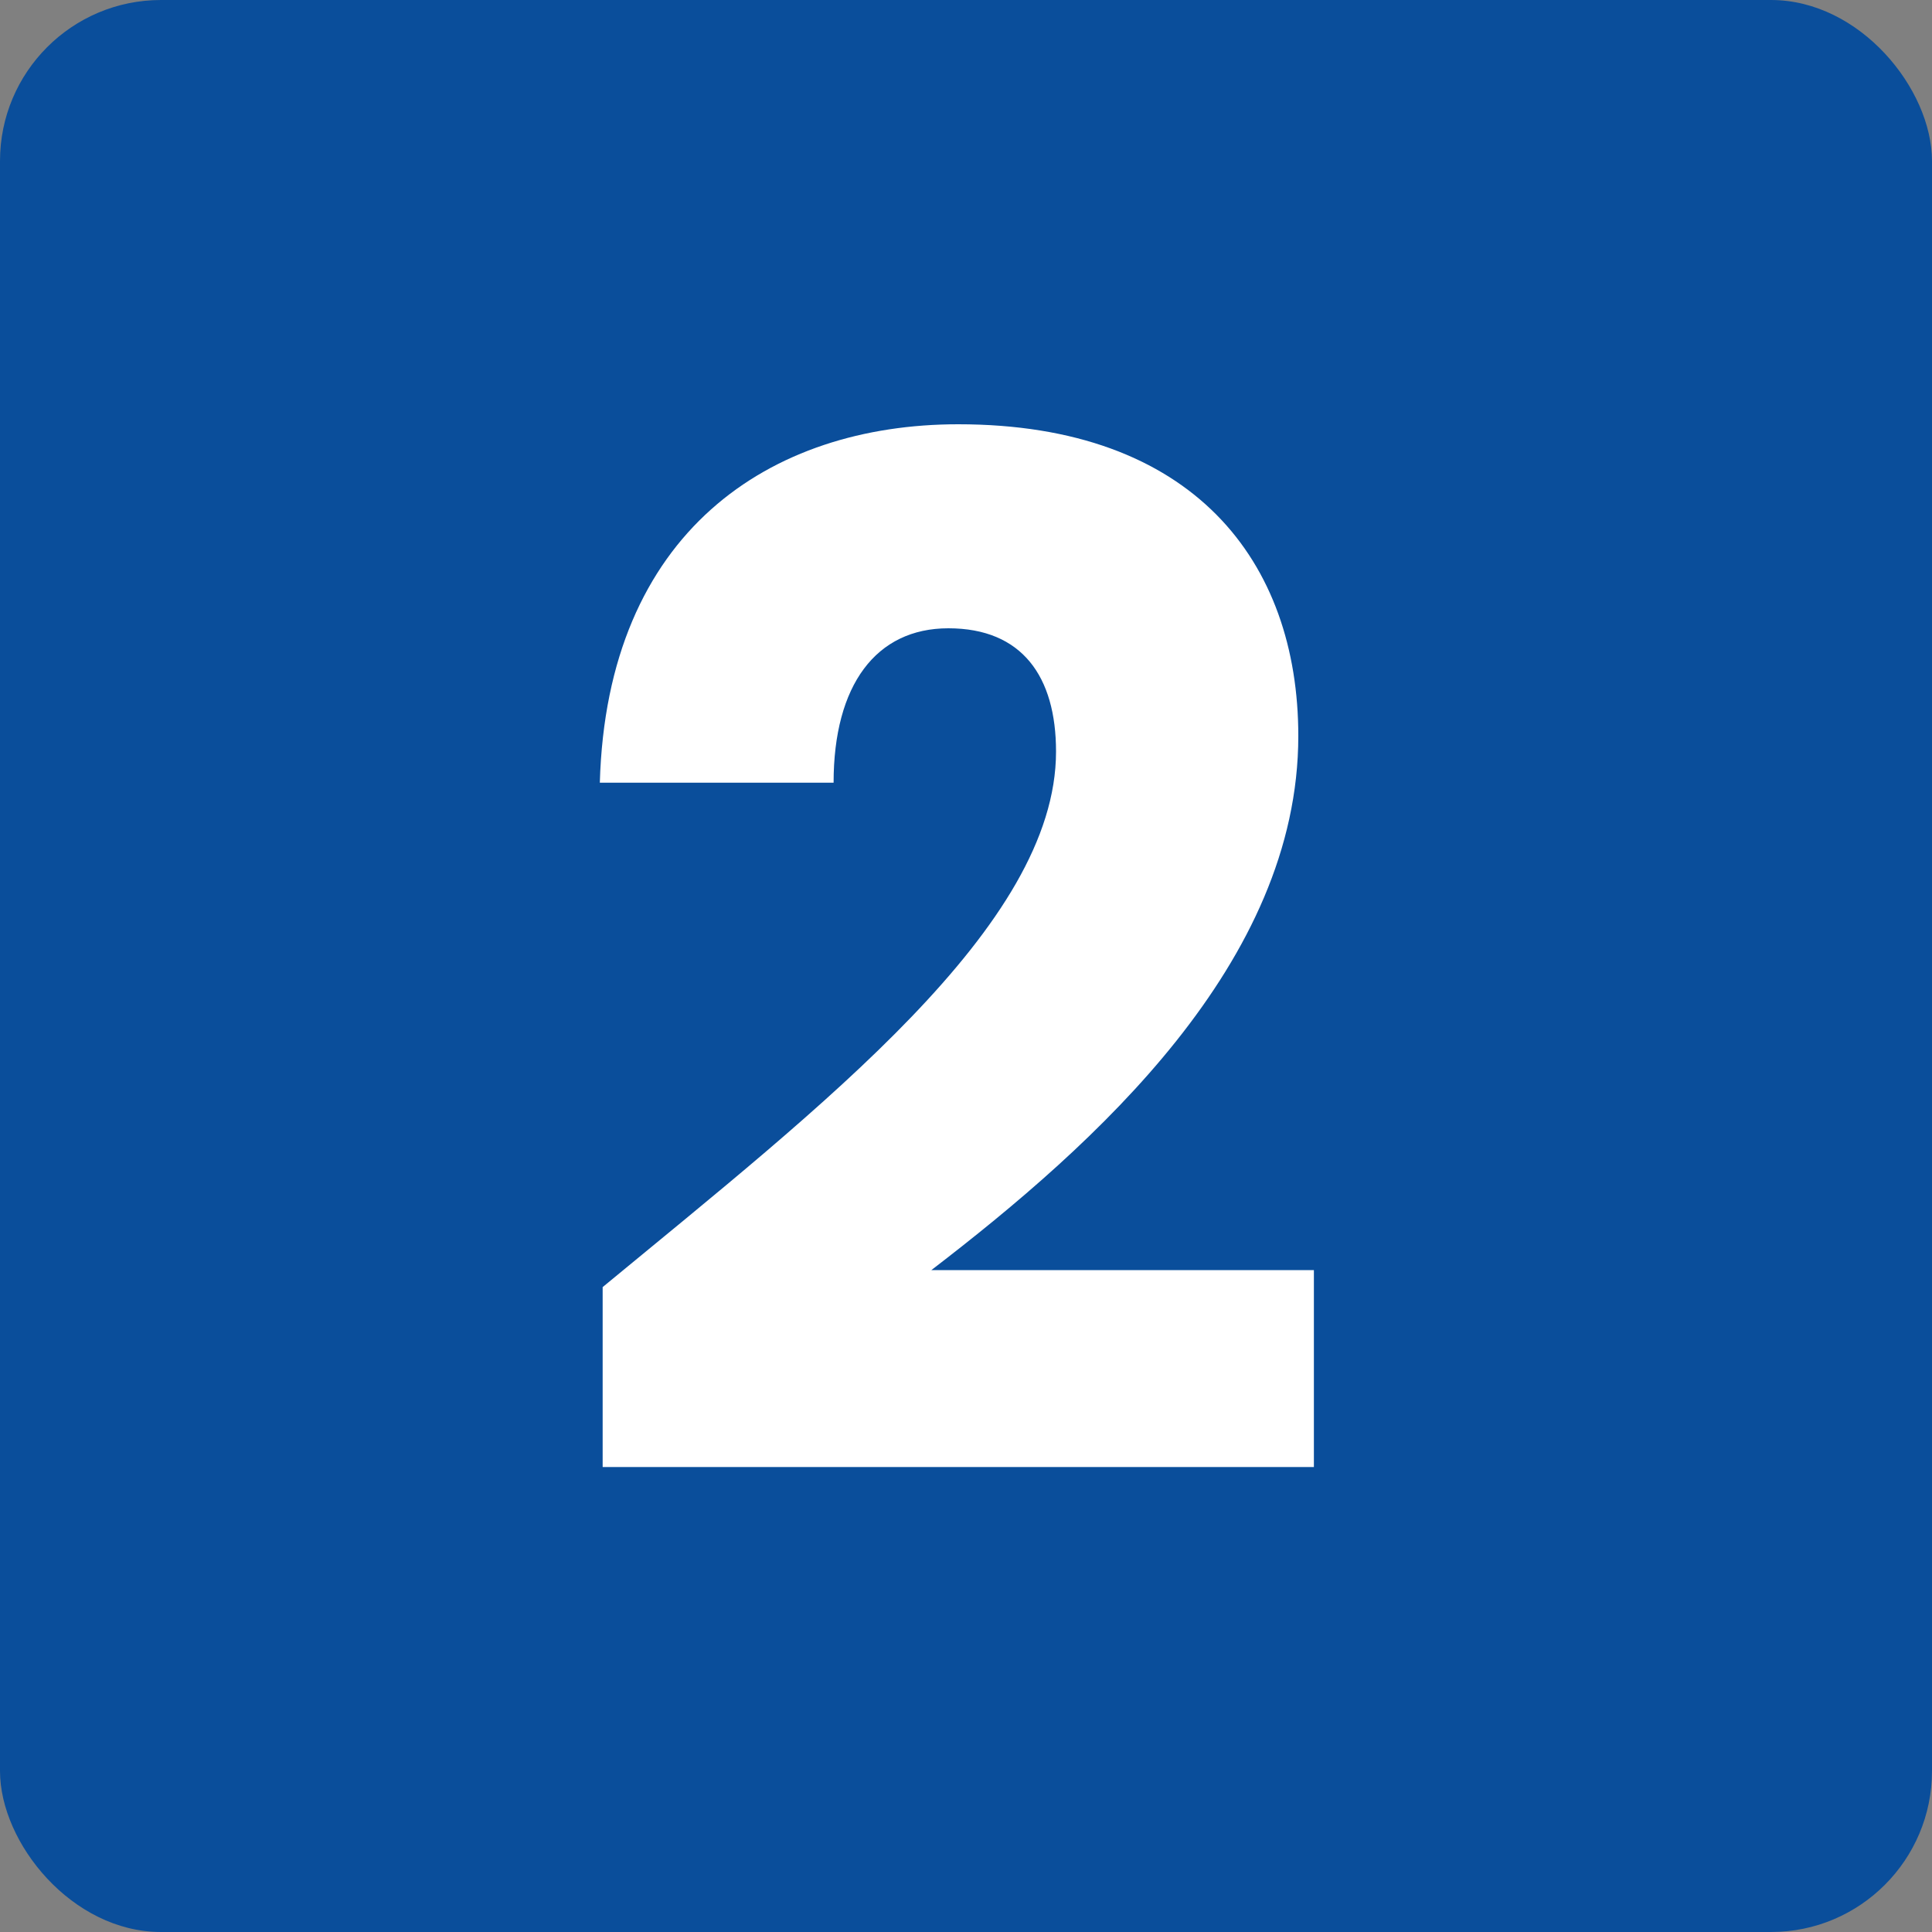
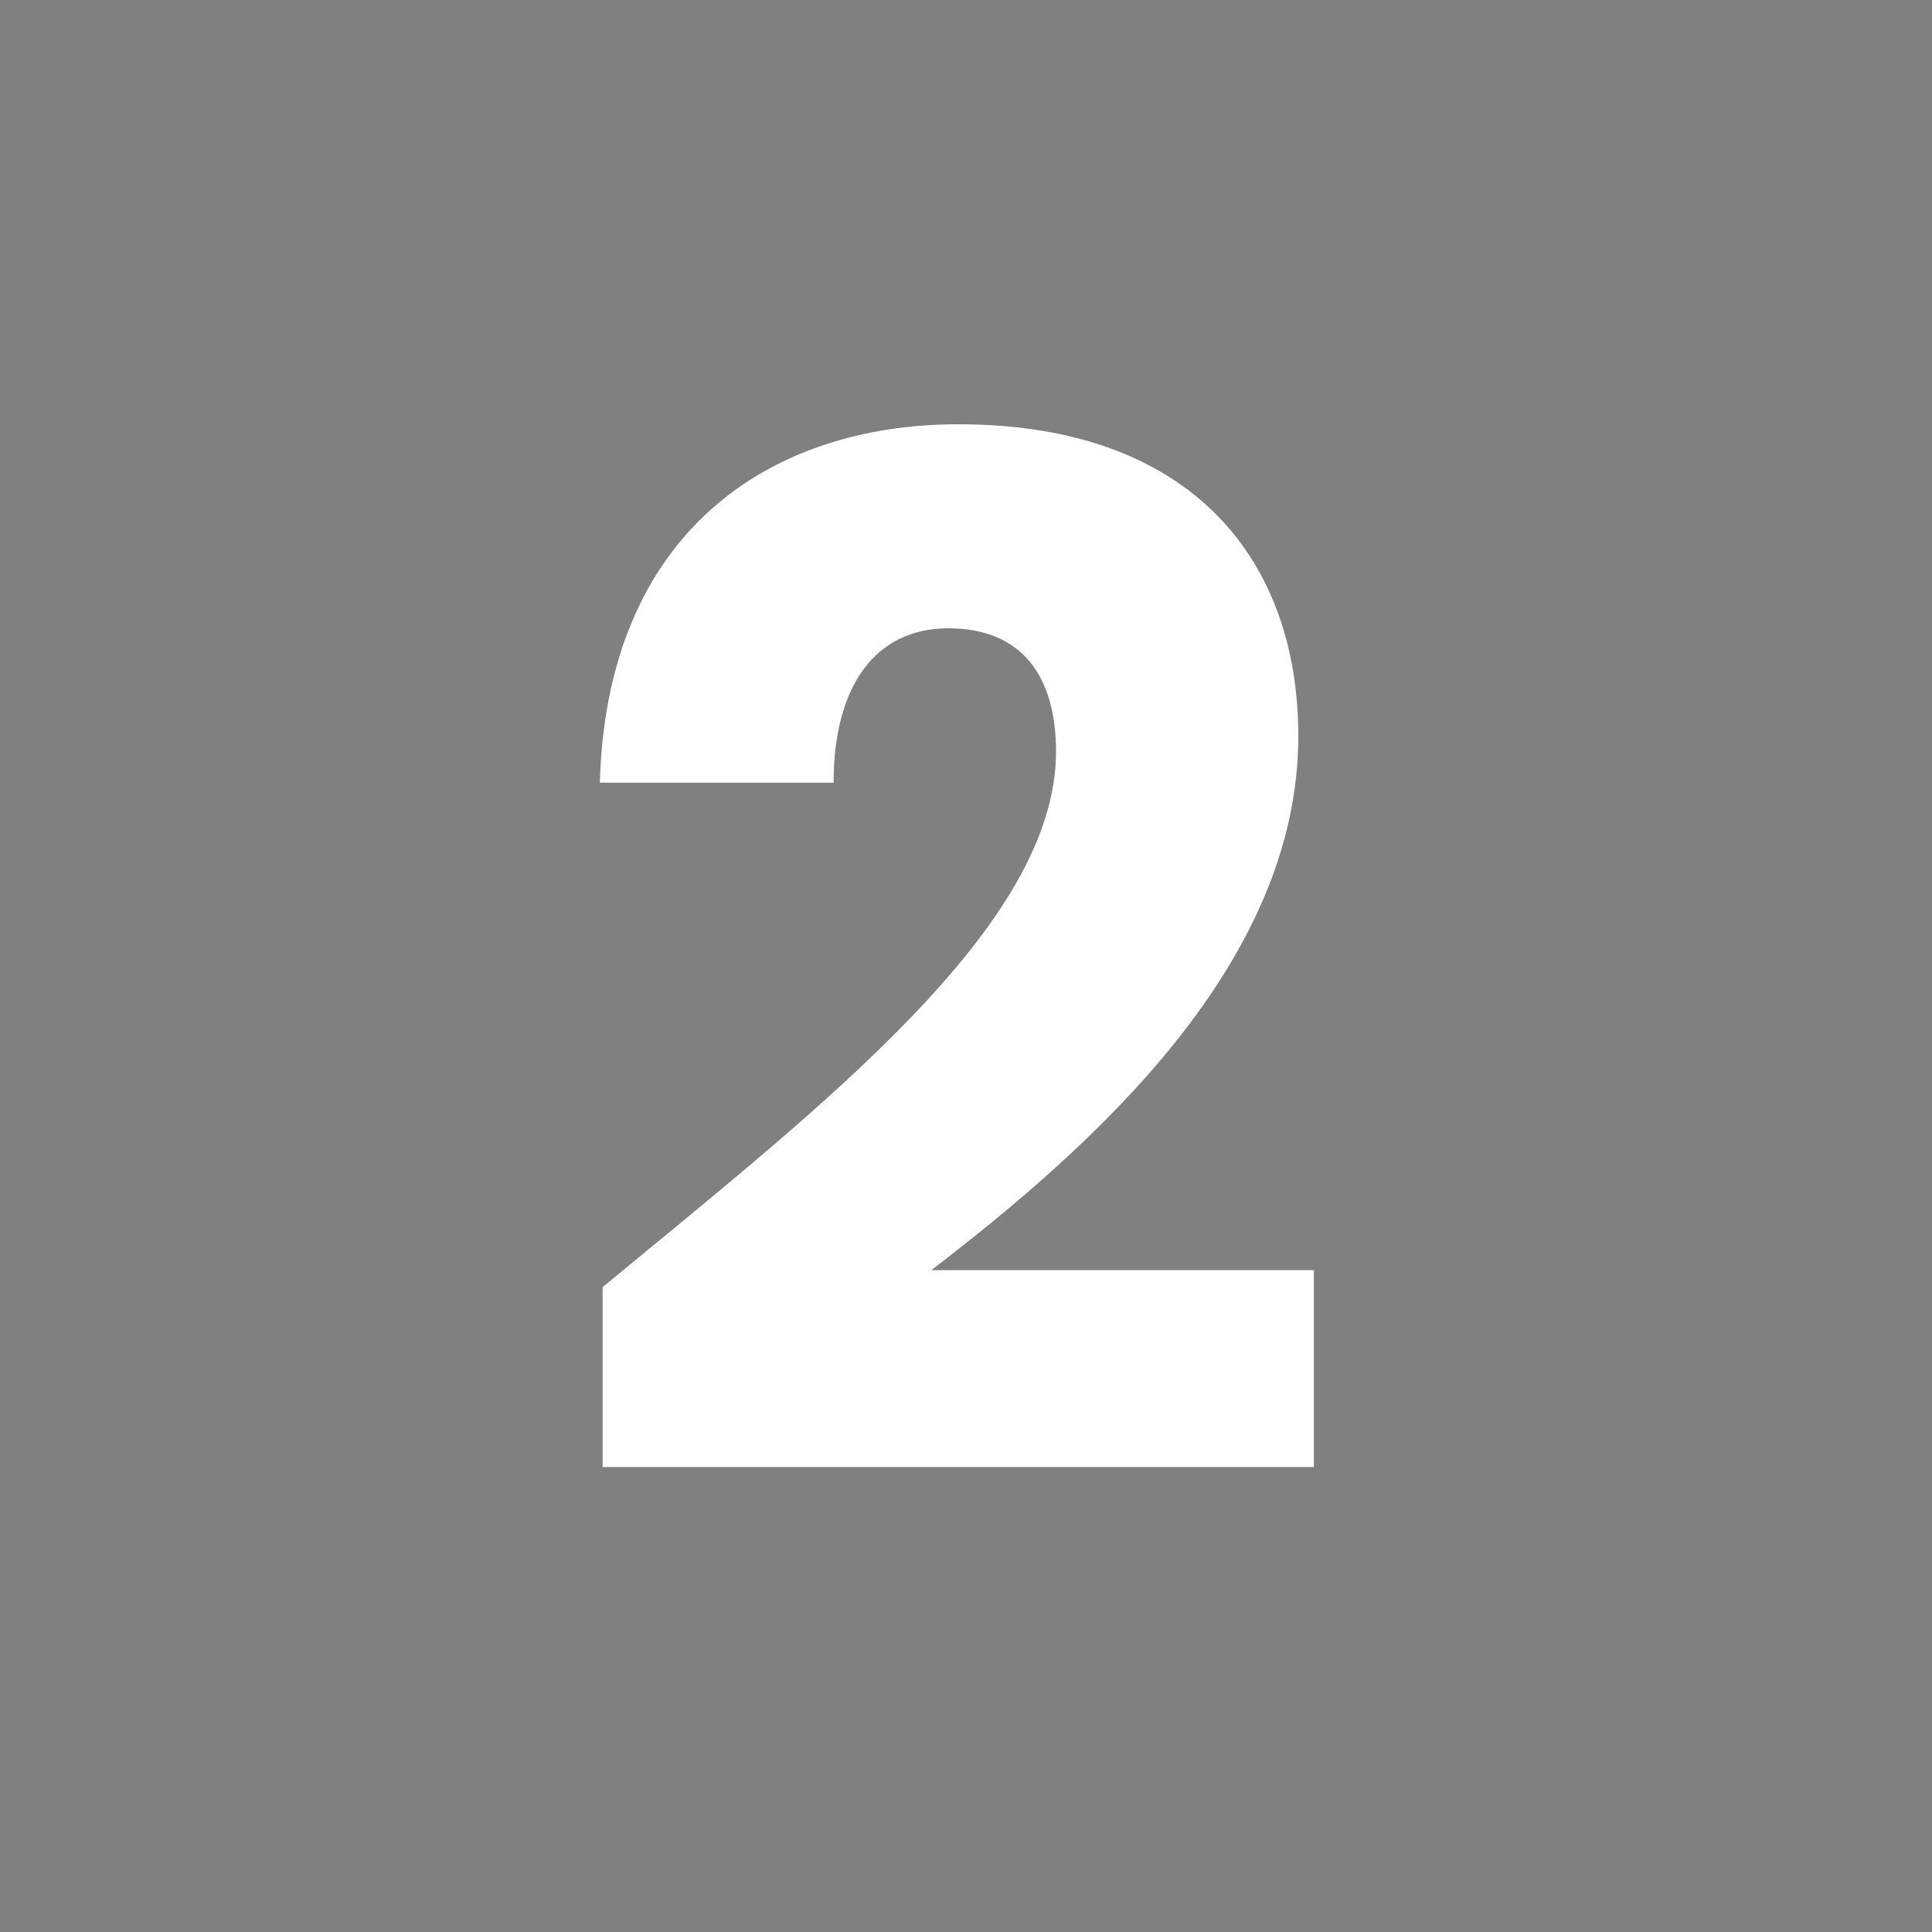
<svg xmlns="http://www.w3.org/2000/svg" width="60" height="60" viewBox="0 0 60 60" fill="none">
  <rect x="0" y="0" width="60" height="60" fill="#808080" stroke="none" />
-   <rect width="60" height="60" rx="5" fill="#0A4E9B" />
  <path d="M18.716 45.56H40.804V39.444H28.924C34.028 35.528 40.32 29.896 40.32 22.856C40.32 17.444 37.064 13.176 29.76 13.176C23.908 13.176 18.848 16.52 18.628 24.308H25.888C25.888 21.272 27.208 19.512 29.452 19.512C31.74 19.512 32.796 21.008 32.796 23.34C32.796 28.752 25.536 34.34 18.716 39.972V45.56Z" fill="white" />
</svg>